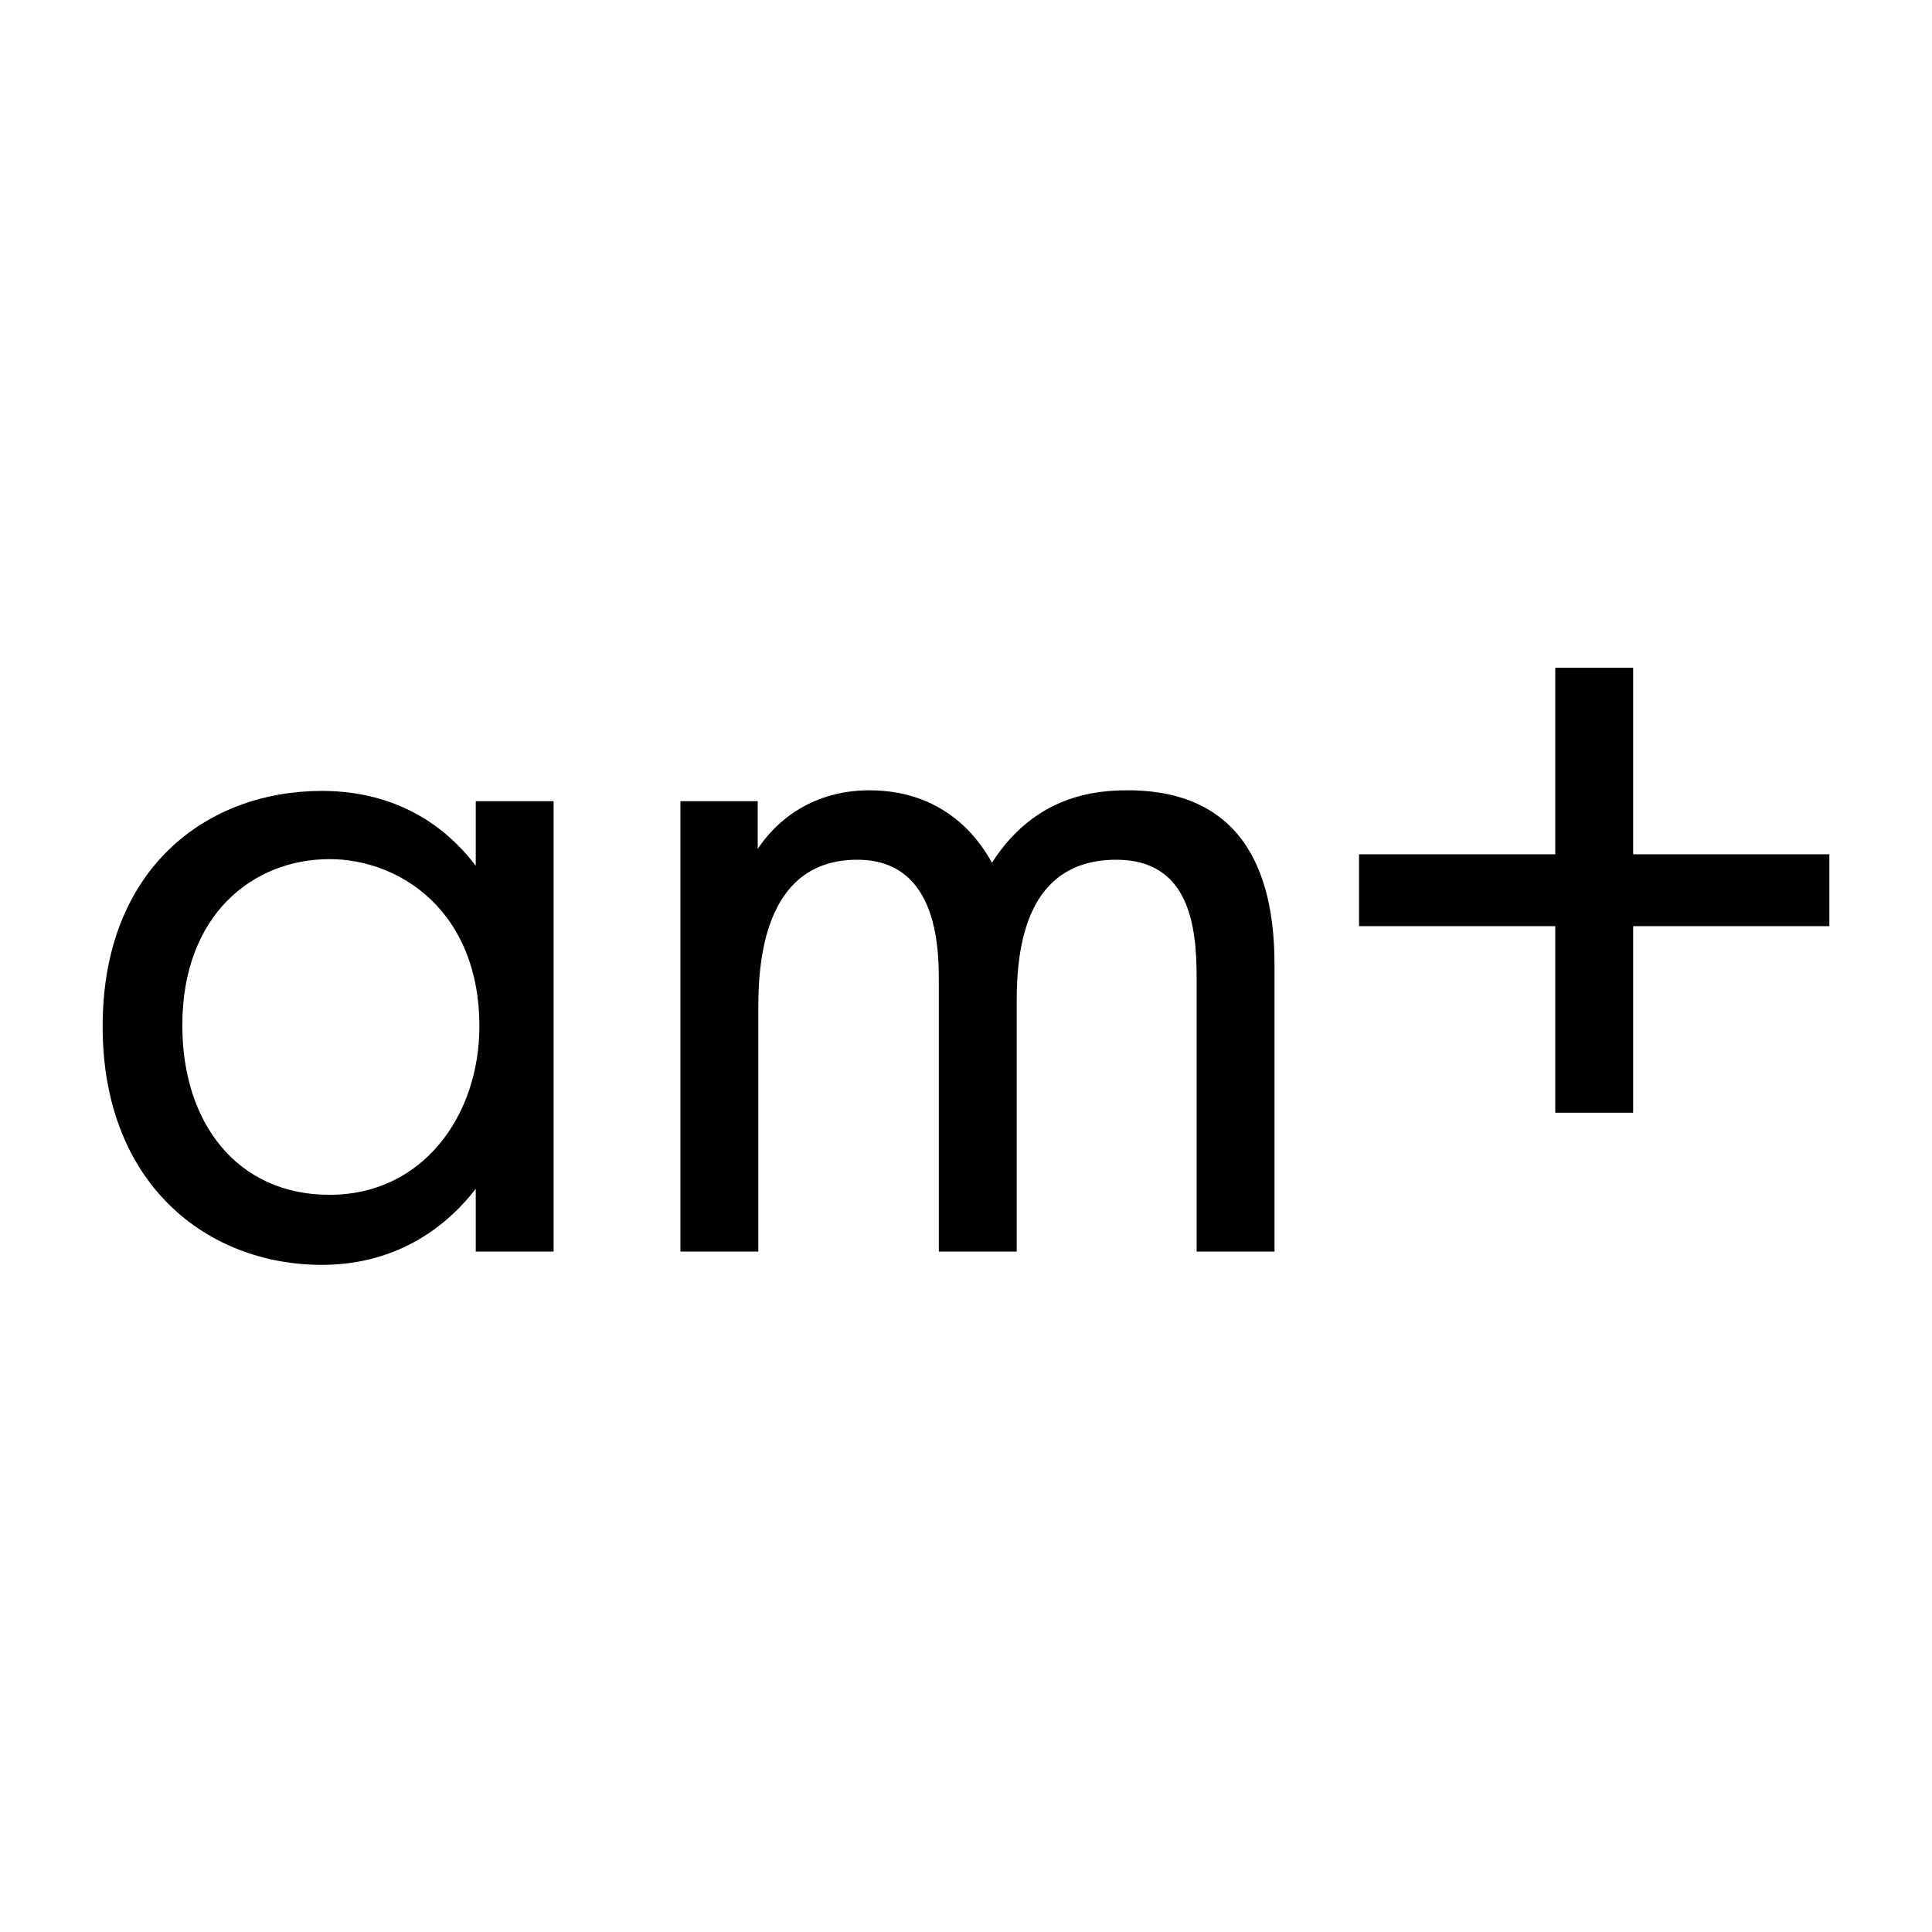
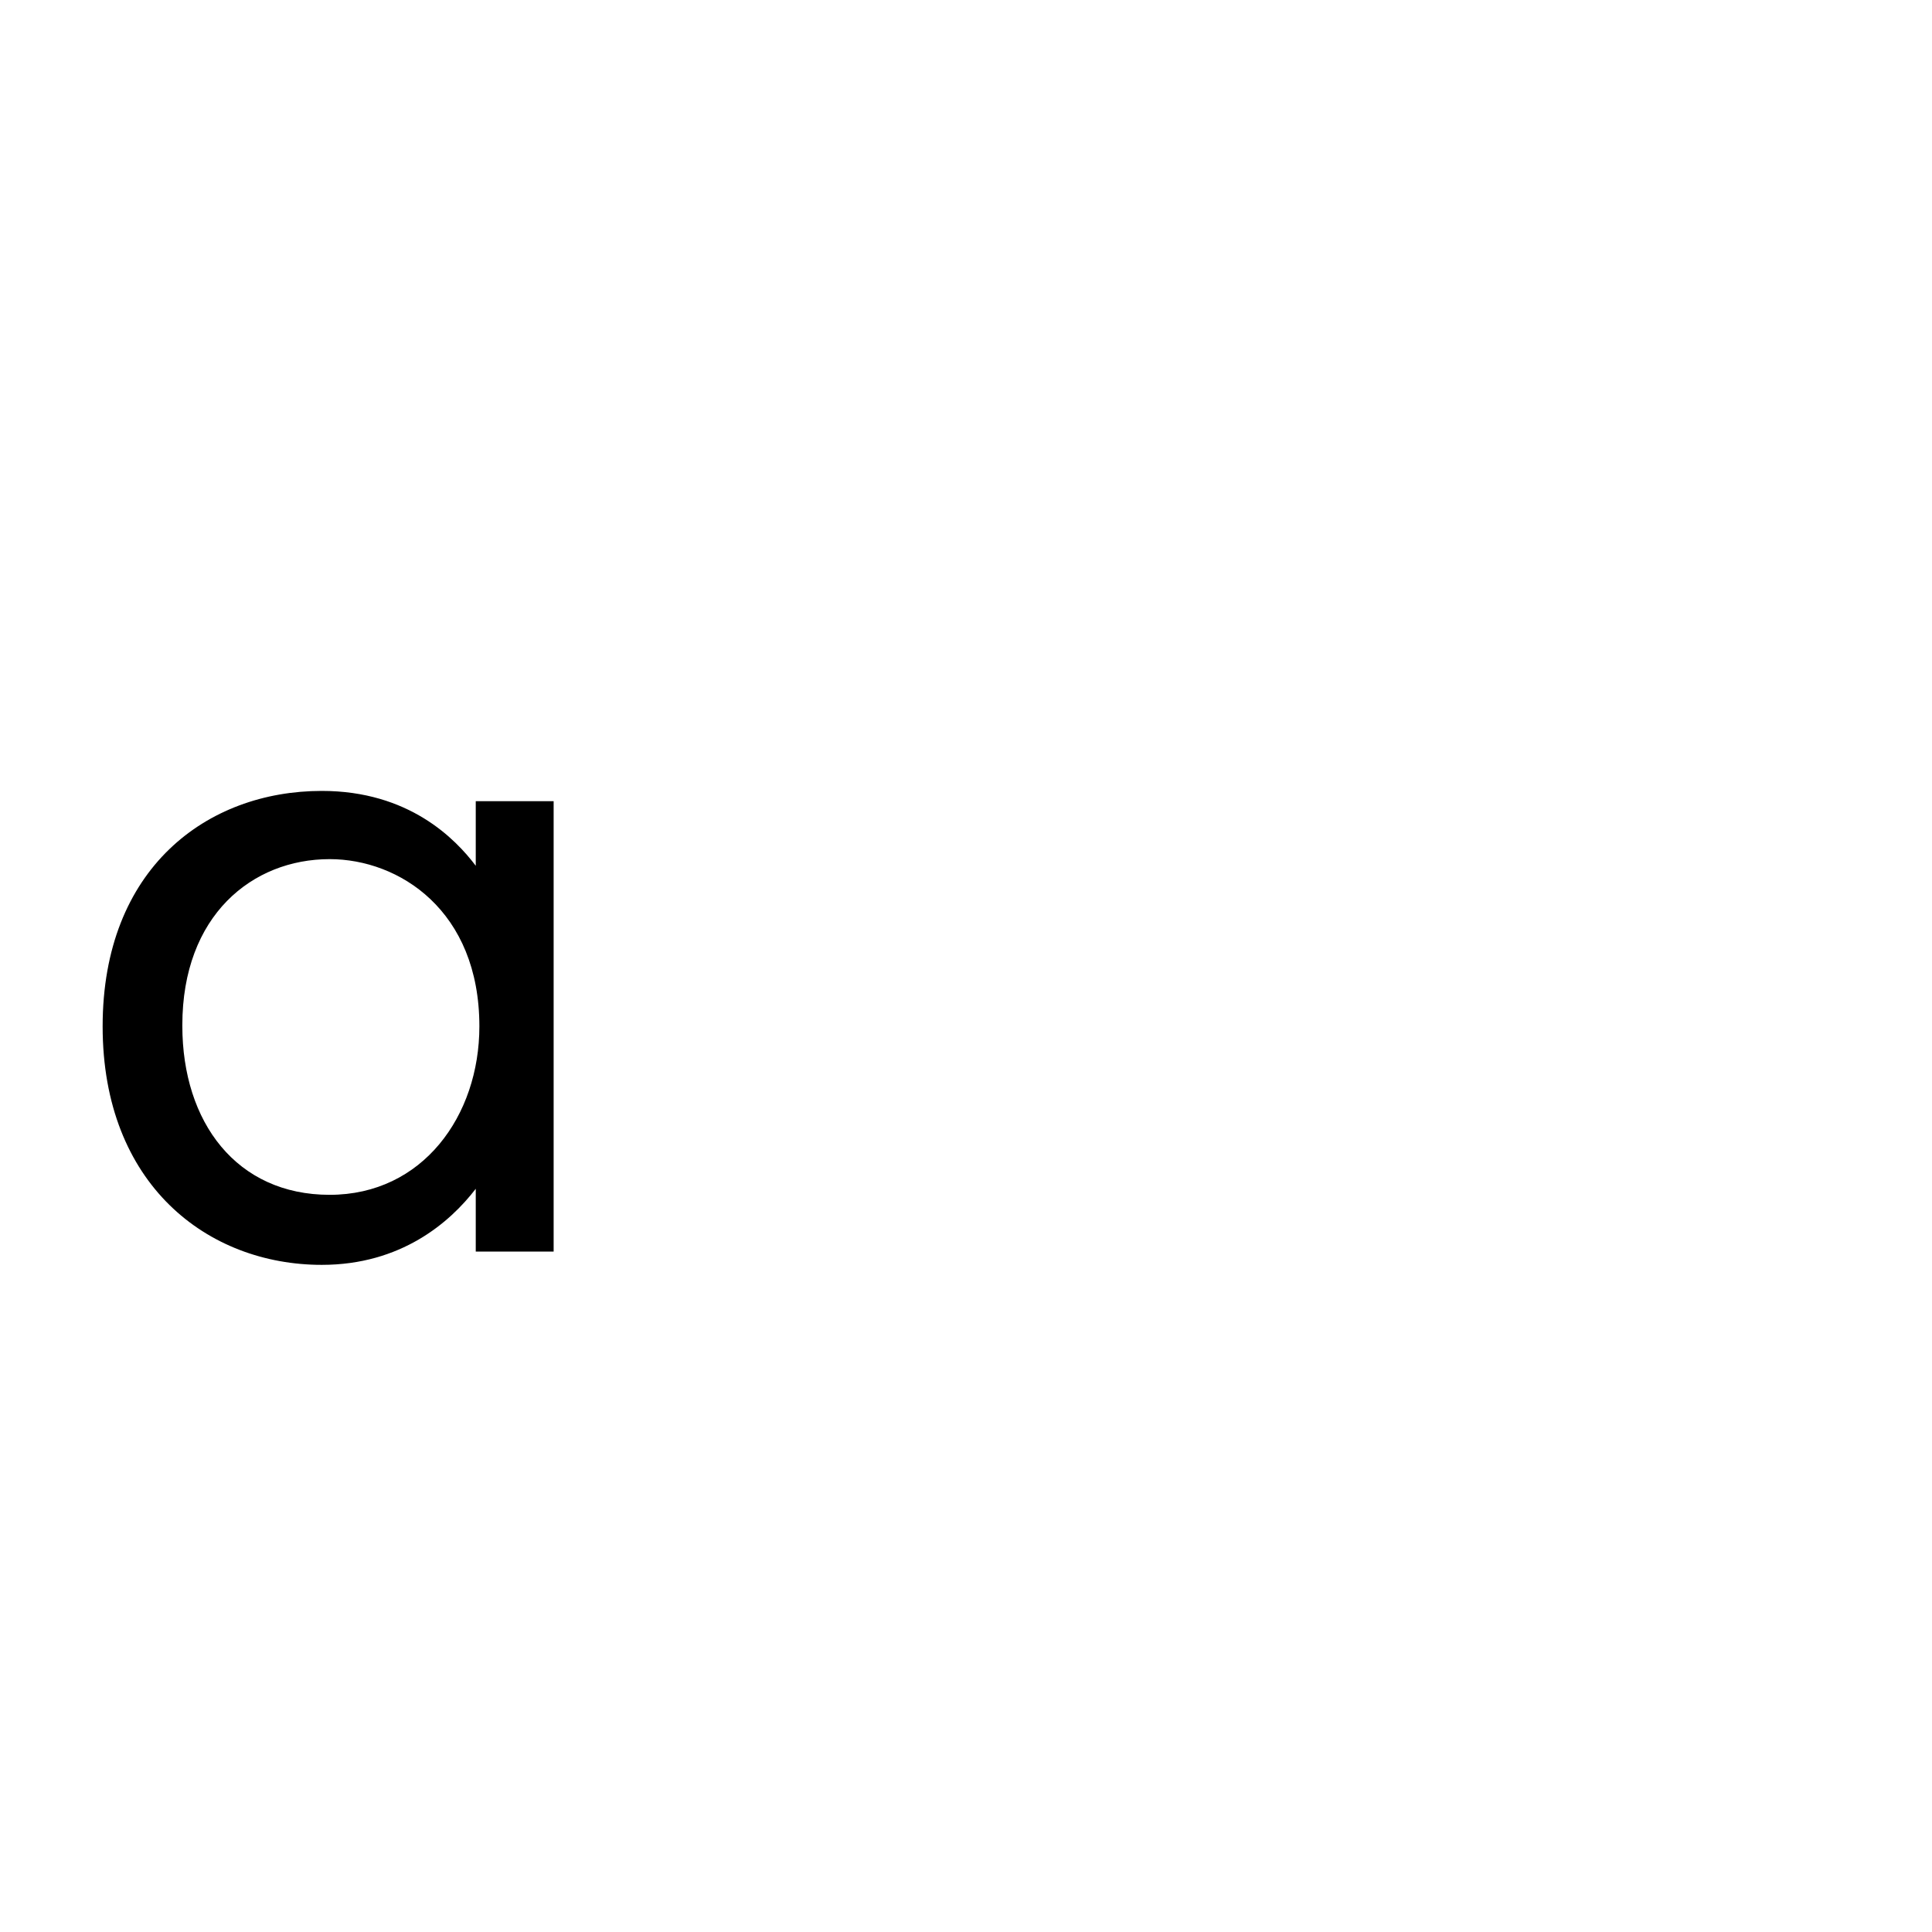
<svg xmlns="http://www.w3.org/2000/svg" id="Layer_1" viewBox="0 0 32 32">
  <defs>
    <style>      .st0 {        fill: #fff;      }    </style>
  </defs>
-   <rect class="st0" y="0" width="32" height="32" />
  <g>
    <path d="M7.88,13.27h1.29v7.46h-1.29v-1.04c-.43.56-1.24,1.26-2.55,1.26-1.89,0-3.63-1.33-3.63-3.95s1.73-3.9,3.63-3.9c1.44,0,2.21.79,2.55,1.24v-1.06ZM3.02,16.99c0,1.6.9,2.8,2.44,2.8s2.48-1.31,2.48-2.79c0-1.92-1.33-2.77-2.48-2.77-1.28,0-2.44.93-2.44,2.75Z" />
-     <path d="M11.26,13.27h1.29v.79c.41-.61,1.06-.97,1.85-.97,1.35,0,1.89.95,2.03,1.2.72-1.13,1.74-1.2,2.25-1.2,2.21,0,2.43,1.85,2.43,2.91v4.73h-1.29v-4.53c0-.84-.11-1.96-1.33-1.96-1.49,0-1.65,1.44-1.65,2.34v4.15h-1.29v-4.42c0-.52.02-2.07-1.35-2.07-1.47,0-1.64,1.53-1.64,2.43v4.06h-1.29v-7.46Z" />
-     <path d="M22.51,14.15h3.25v-3.09h1.29v3.09h3.25v1.19h-3.25v3.09h-1.29v-3.09h-3.25v-1.19Z" />
  </g>
</svg>